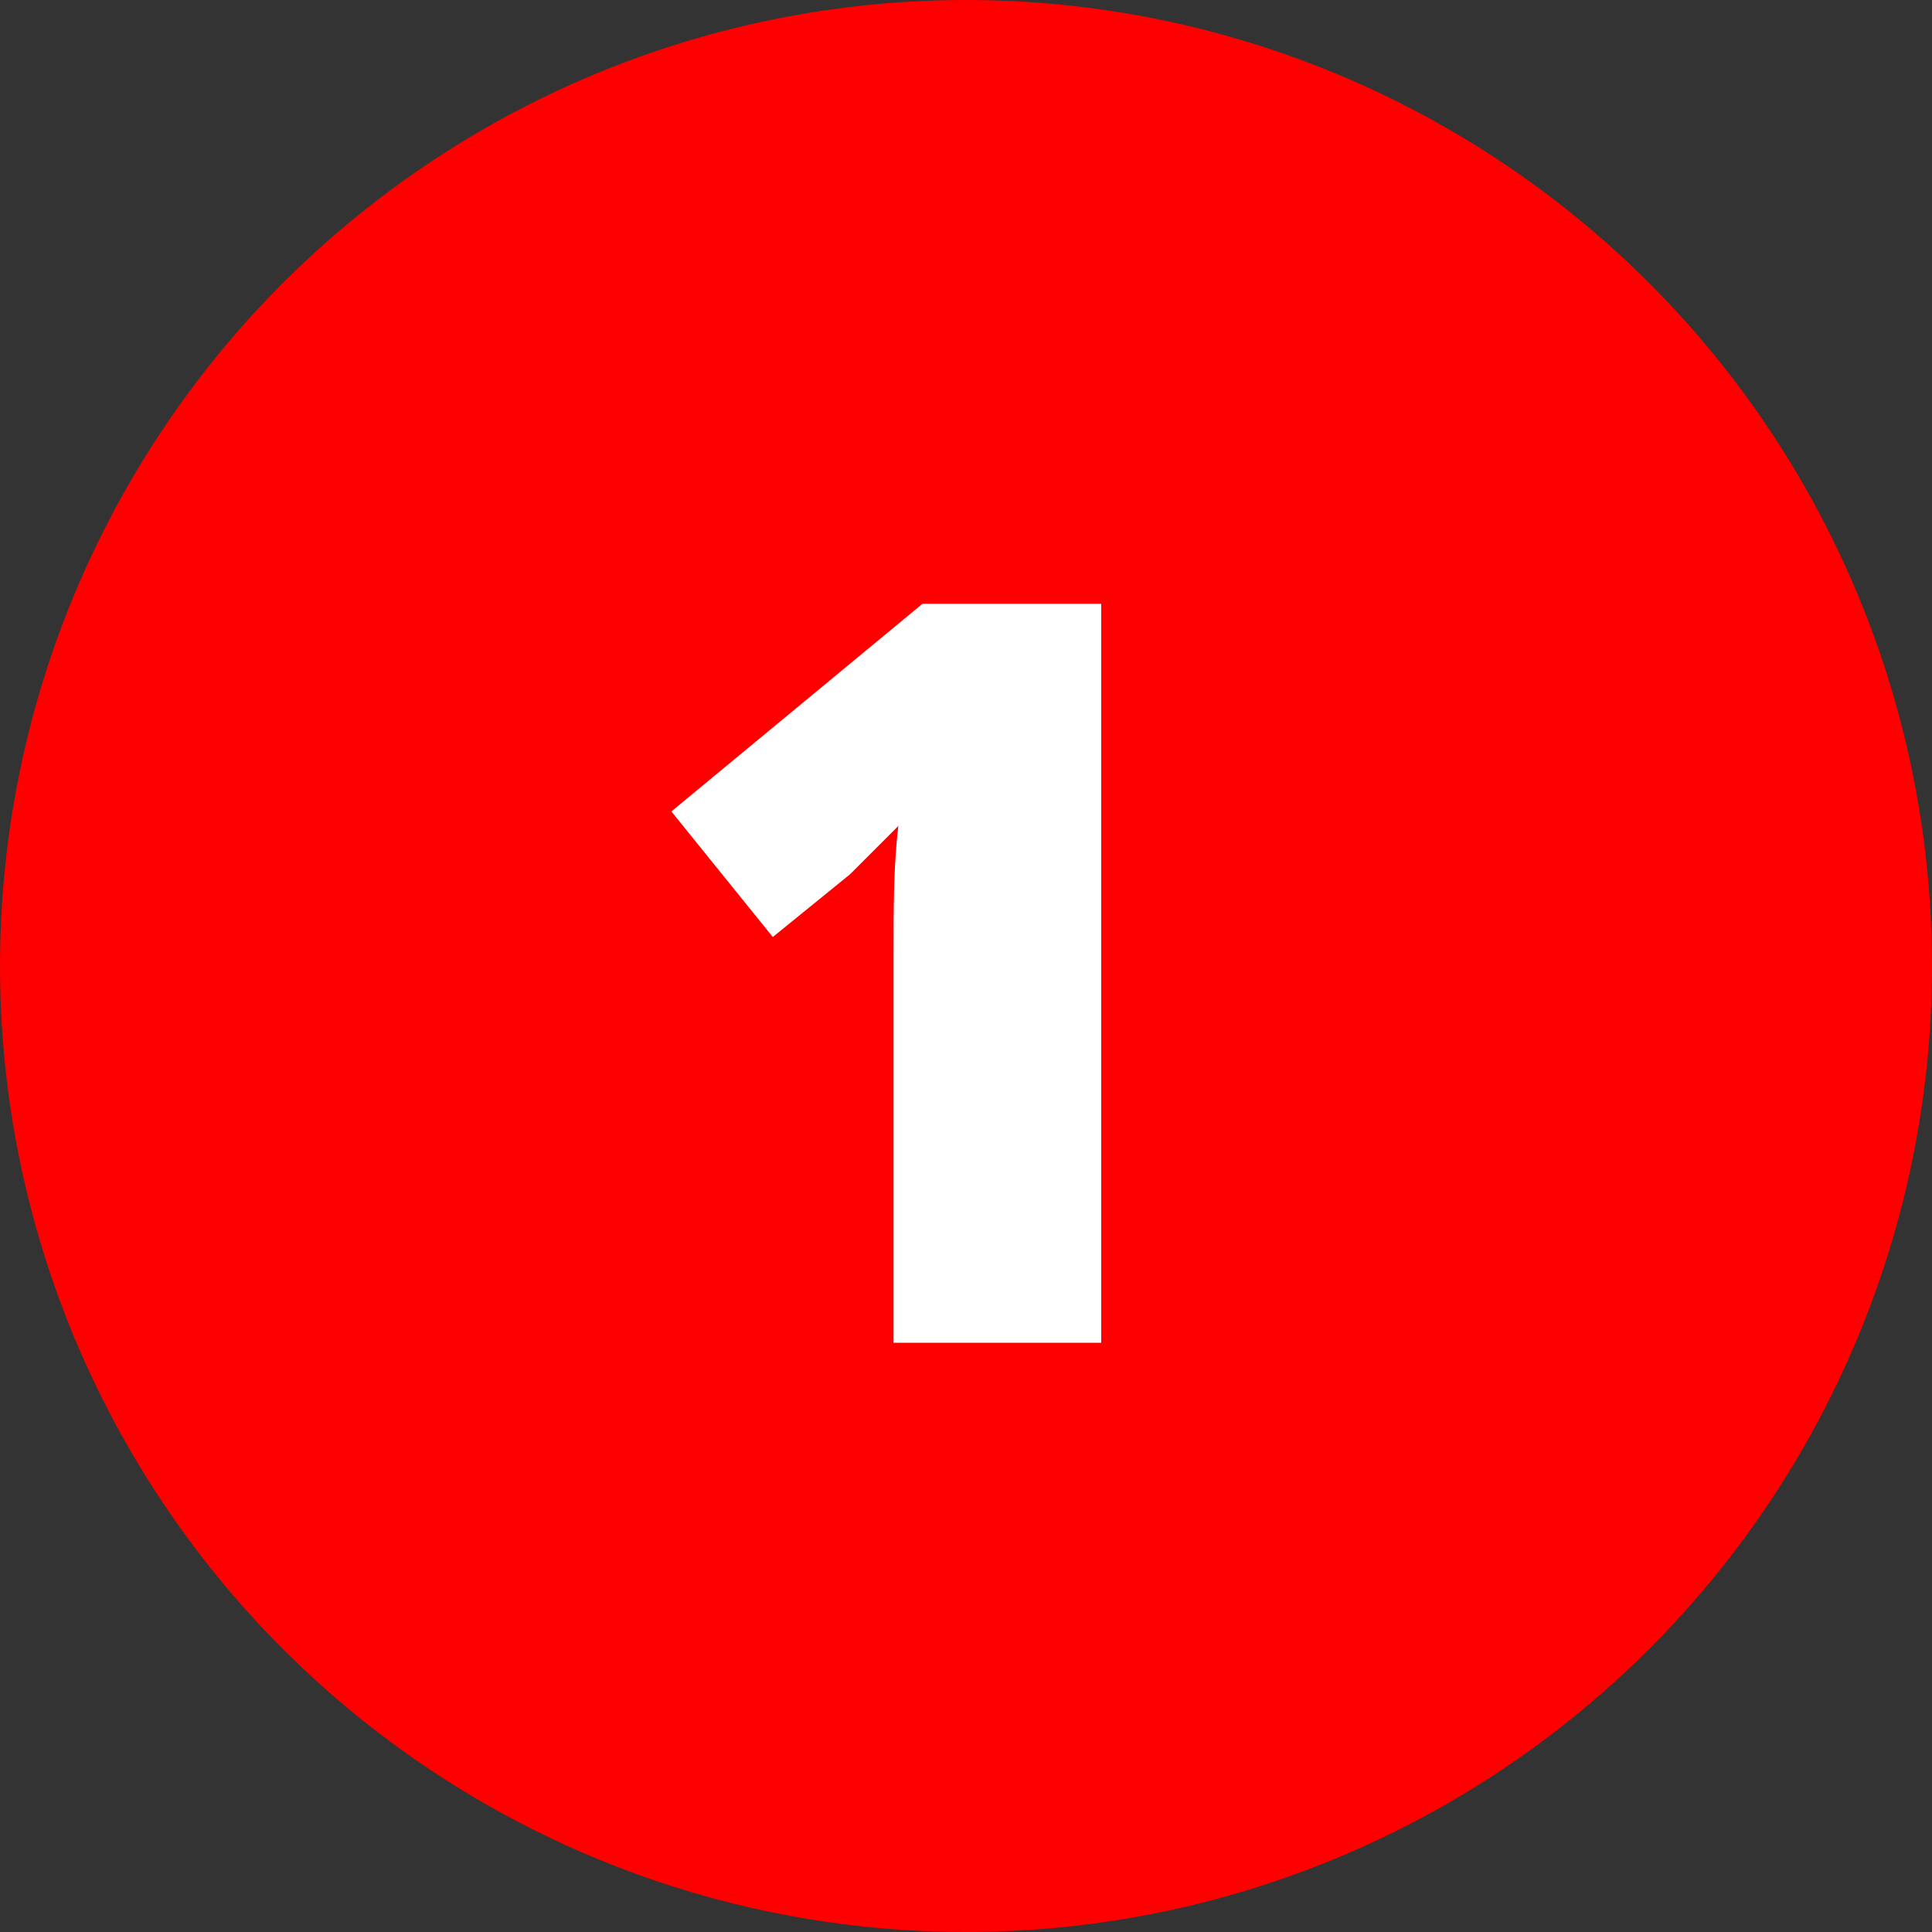
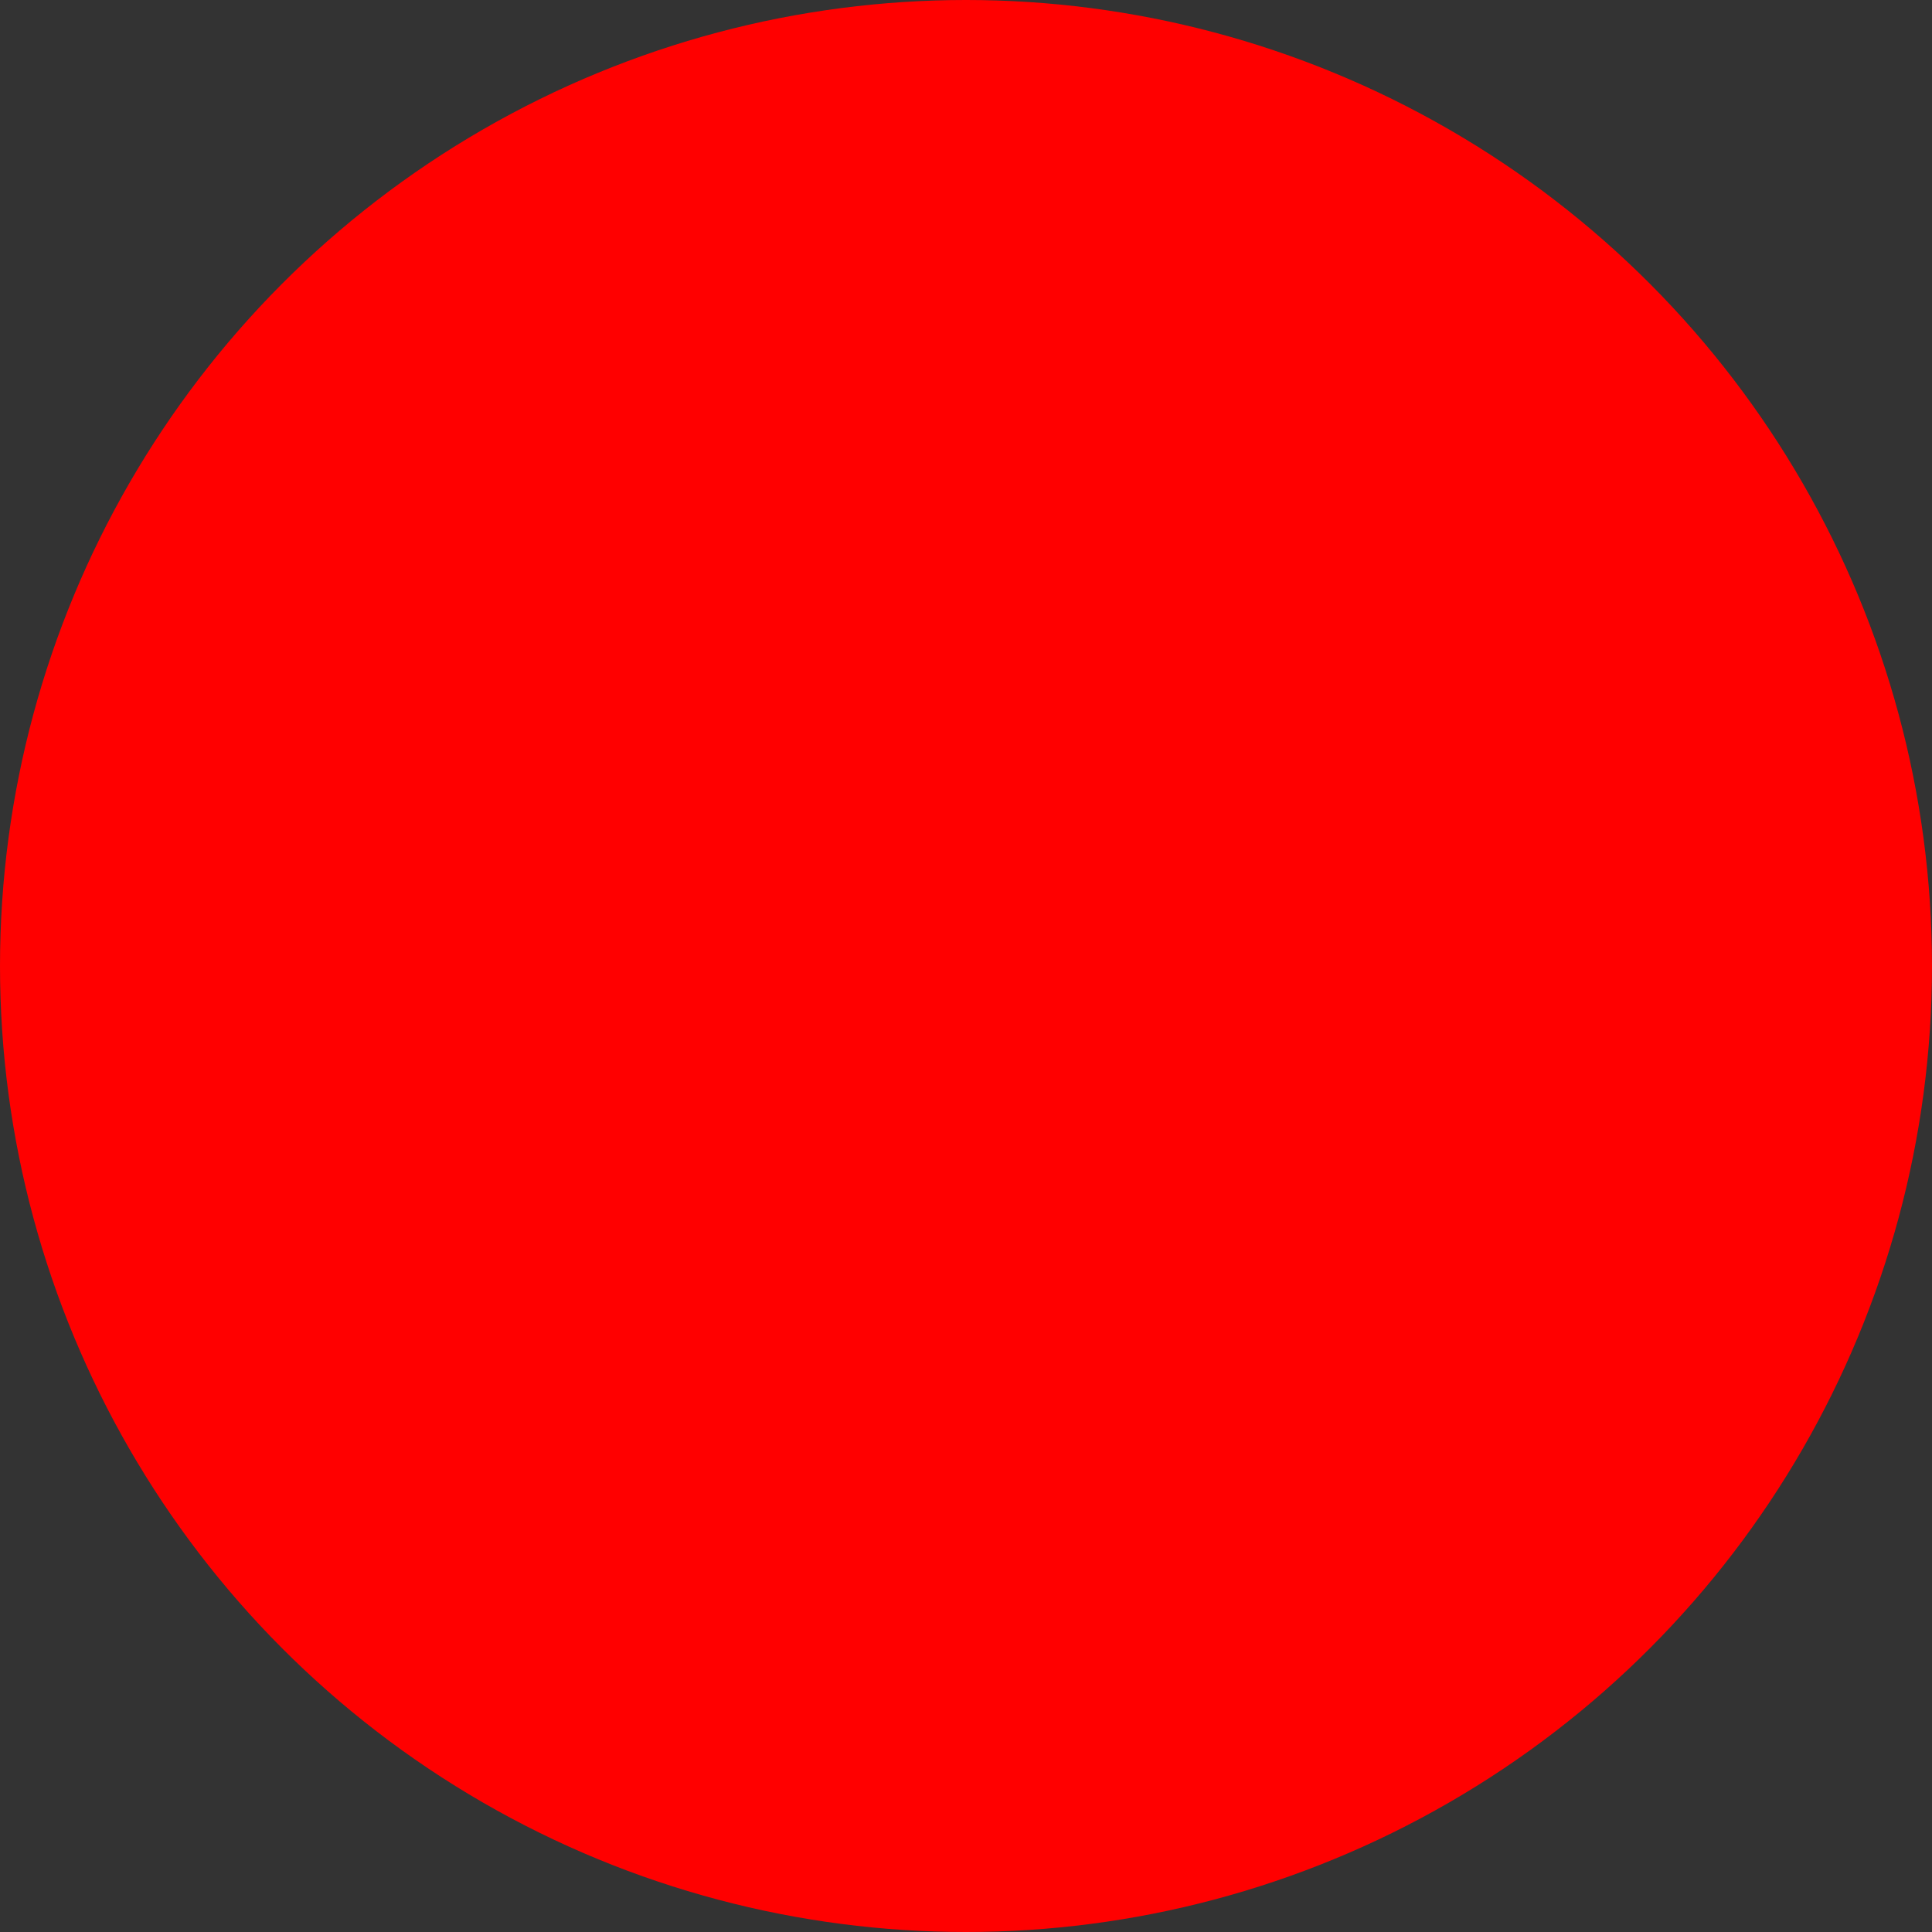
<svg xmlns="http://www.w3.org/2000/svg" version="1.1" id="Layer_1" x="0px" y="0px" viewBox="0 0 40 40" style="enable-background:new 0 0 40 40;" xml:space="preserve">
  <rect x="0" y="0" width="40" height="40" fill="#333333" stroke="none" />
  <style type="text/css">
	.st0{fill:#FF0000;}
	.st1{fill:#FFFFFF;}
</style>
  <g id="XMLID_1_">
    <circle id="XMLID_5_" class="st0" cx="20" cy="20" r="20" />
    <g id="XMLID_2_">
-       <path id="XMLID_3_" class="st1" d="M22.7,27.8h-4.2v-8c0-1,0-1.9,0.1-2.7c-0.3,0.3-0.6,0.6-1,1L16,19.4l-2.1-2.6l5.2-4.3h3.7V27.8    z" />
-     </g>
+       </g>
  </g>
</svg>